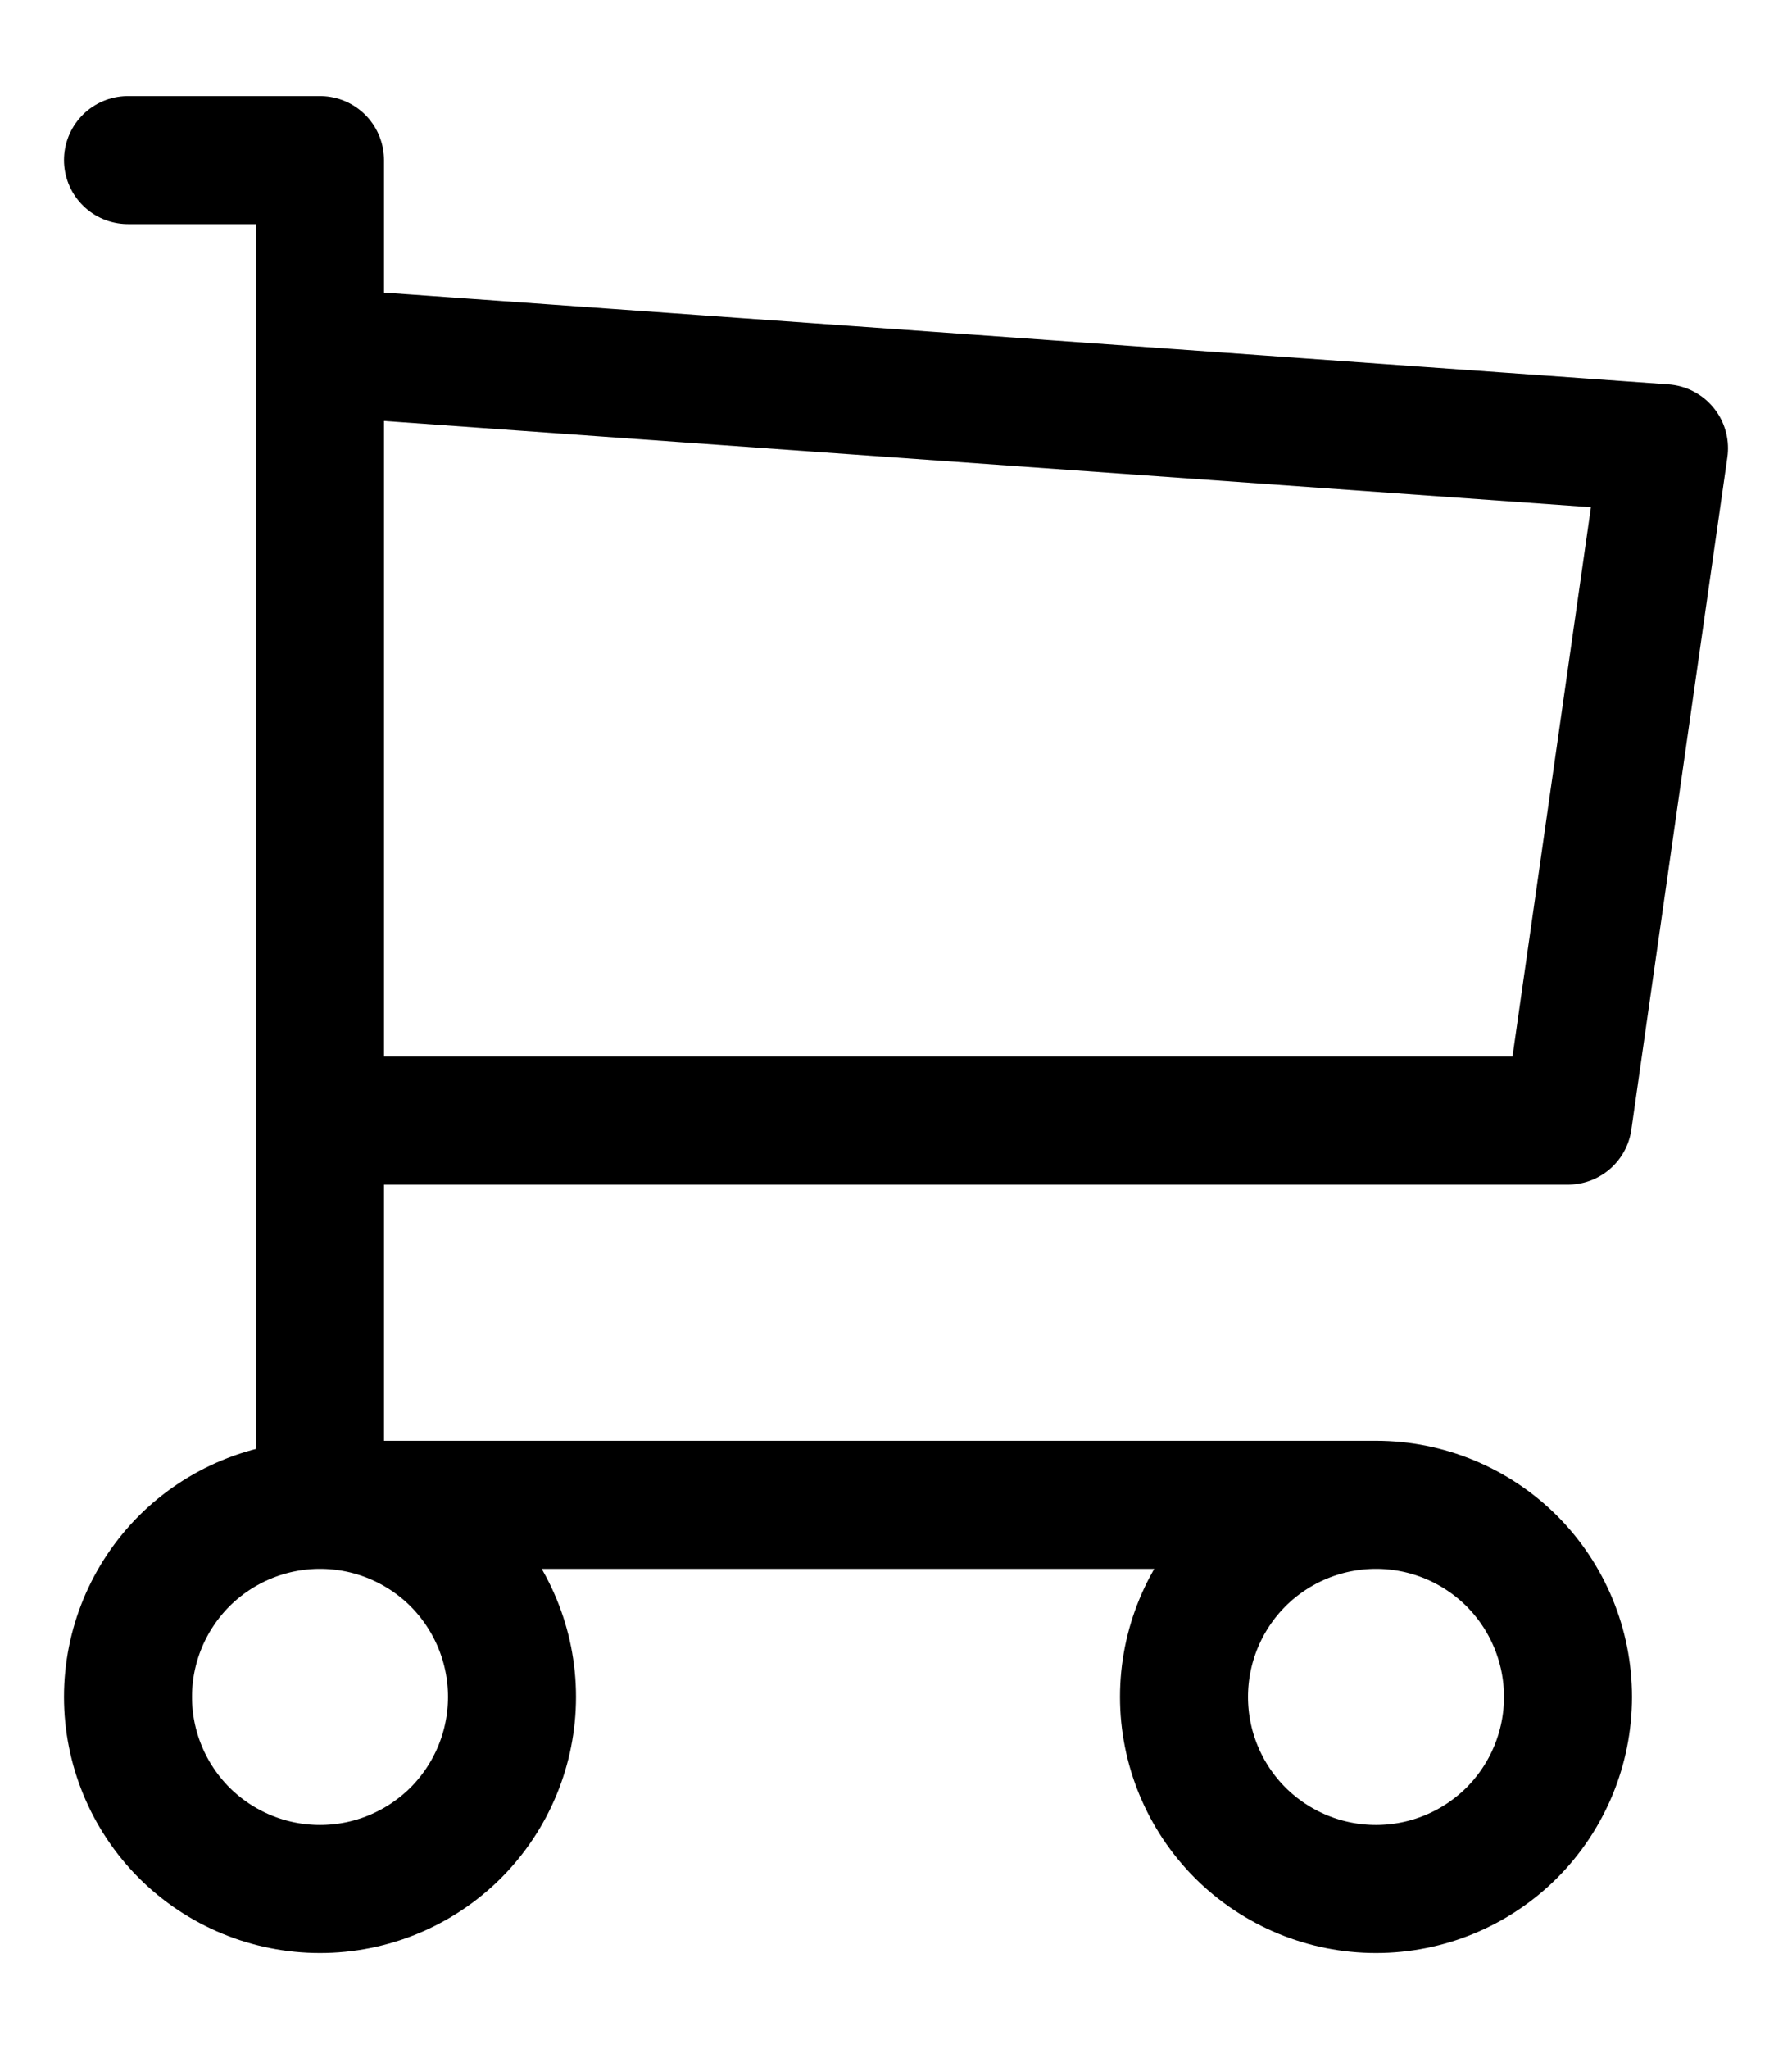
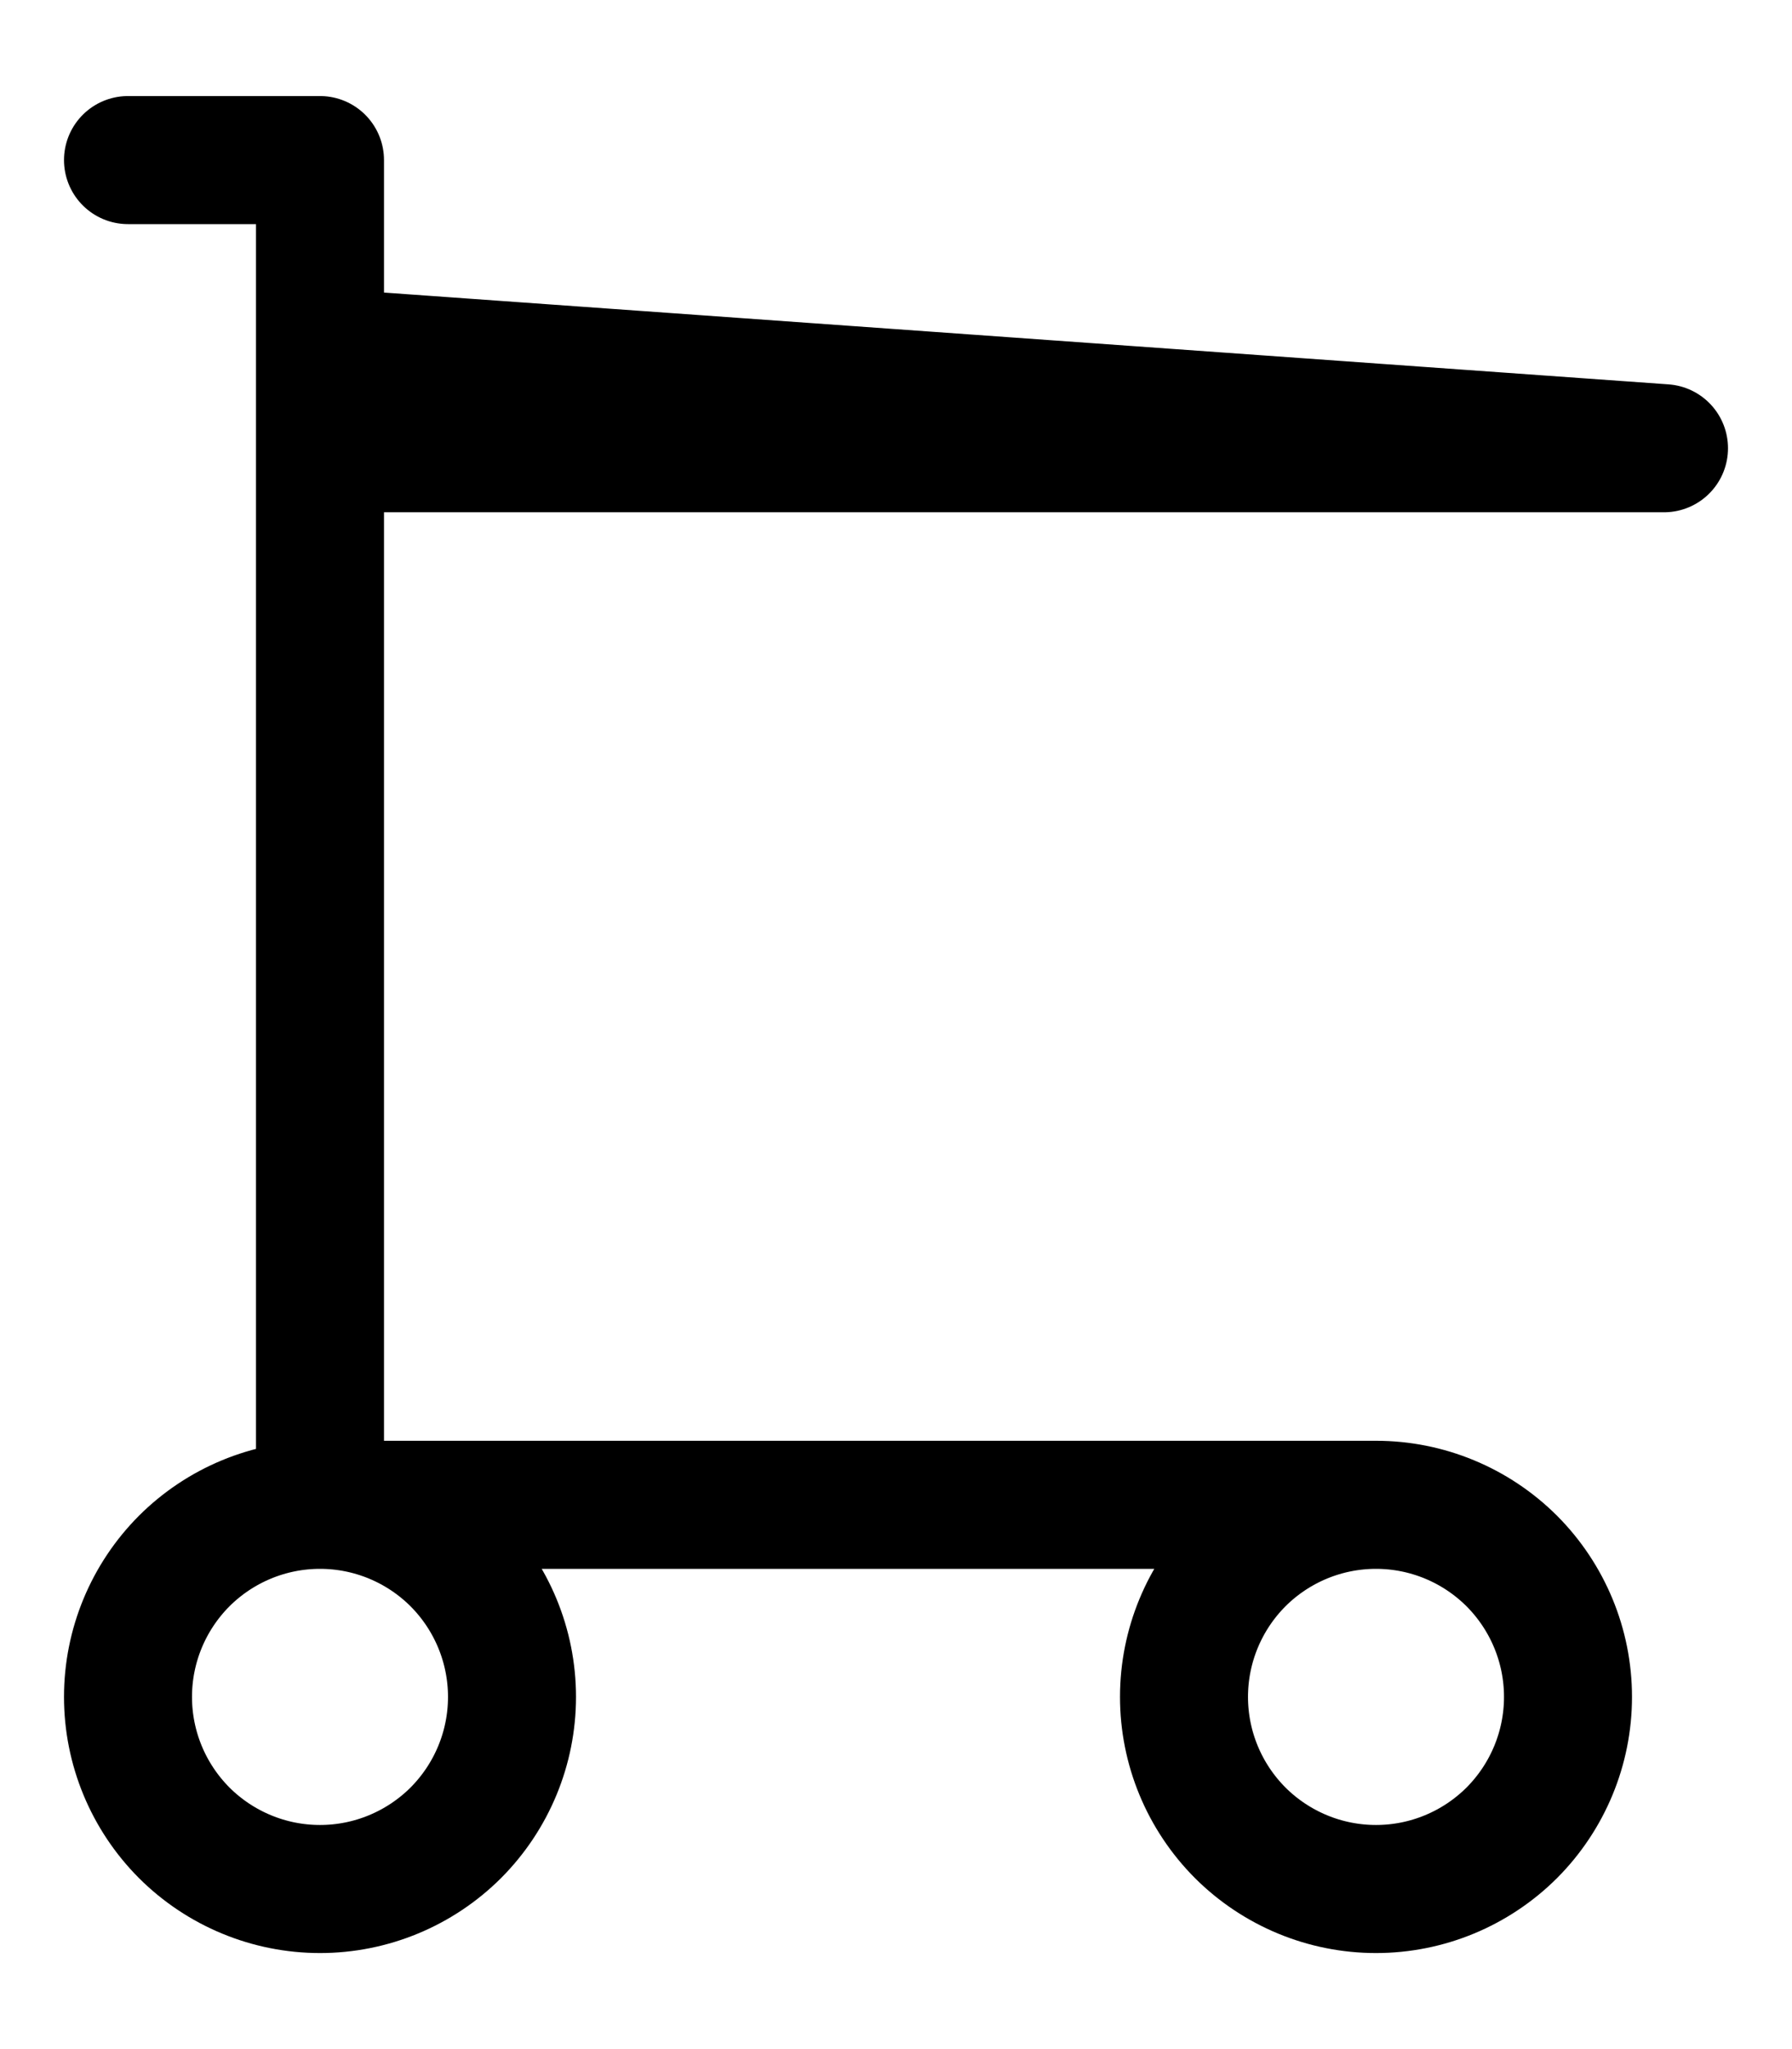
<svg xmlns="http://www.w3.org/2000/svg" width="14" height="16" viewBox="0 0 14 16" fill="none">
-   <path d="M2.5 11.75C2.898 11.75 3.279 11.908 3.561 12.189C3.842 12.471 4 12.852 4 13.25C4 13.648 3.842 14.029 3.561 14.311C3.279 14.592 2.898 14.75 2.5 14.75C2.102 14.75 1.721 14.592 1.439 14.311C1.158 14.029 1 13.648 1 13.25C1 12.852 1.158 12.471 1.439 12.189C1.721 11.908 2.102 11.75 2.5 11.75ZM2.5 11.75H10.75M2.5 11.75V1.25H1M10.75 11.75C11.148 11.75 11.529 11.908 11.811 12.189C12.092 12.471 12.25 12.852 12.25 13.25C12.25 13.648 12.092 14.029 11.811 14.311C11.529 14.592 11.148 14.75 10.75 14.75C10.352 14.75 9.971 14.592 9.689 14.311C9.408 14.029 9.25 13.648 9.25 13.25C9.25 12.852 9.408 12.471 9.689 12.189C9.971 11.908 10.352 11.75 10.75 11.75ZM2.5 2.75L13 3.5L12.25 8.75H2.5" stroke="black" stroke-linecap="round" stroke-linejoin="round" />
+   <path d="M2.5 11.75C2.898 11.75 3.279 11.908 3.561 12.189C3.842 12.471 4 12.852 4 13.25C4 13.648 3.842 14.029 3.561 14.311C3.279 14.592 2.898 14.75 2.5 14.75C2.102 14.75 1.721 14.592 1.439 14.311C1.158 14.029 1 13.648 1 13.25C1 12.852 1.158 12.471 1.439 12.189C1.721 11.908 2.102 11.75 2.5 11.75ZM2.5 11.75H10.75M2.5 11.75V1.25H1M10.75 11.75C11.148 11.75 11.529 11.908 11.811 12.189C12.092 12.471 12.25 12.852 12.25 13.25C12.25 13.648 12.092 14.029 11.811 14.311C11.529 14.592 11.148 14.75 10.75 14.75C10.352 14.75 9.971 14.592 9.689 14.311C9.408 14.029 9.25 13.648 9.25 13.25C9.25 12.852 9.408 12.471 9.689 12.189C9.971 11.908 10.352 11.75 10.75 11.75ZM2.5 2.75L13 3.5H2.5" stroke="black" stroke-linecap="round" stroke-linejoin="round" />
</svg>